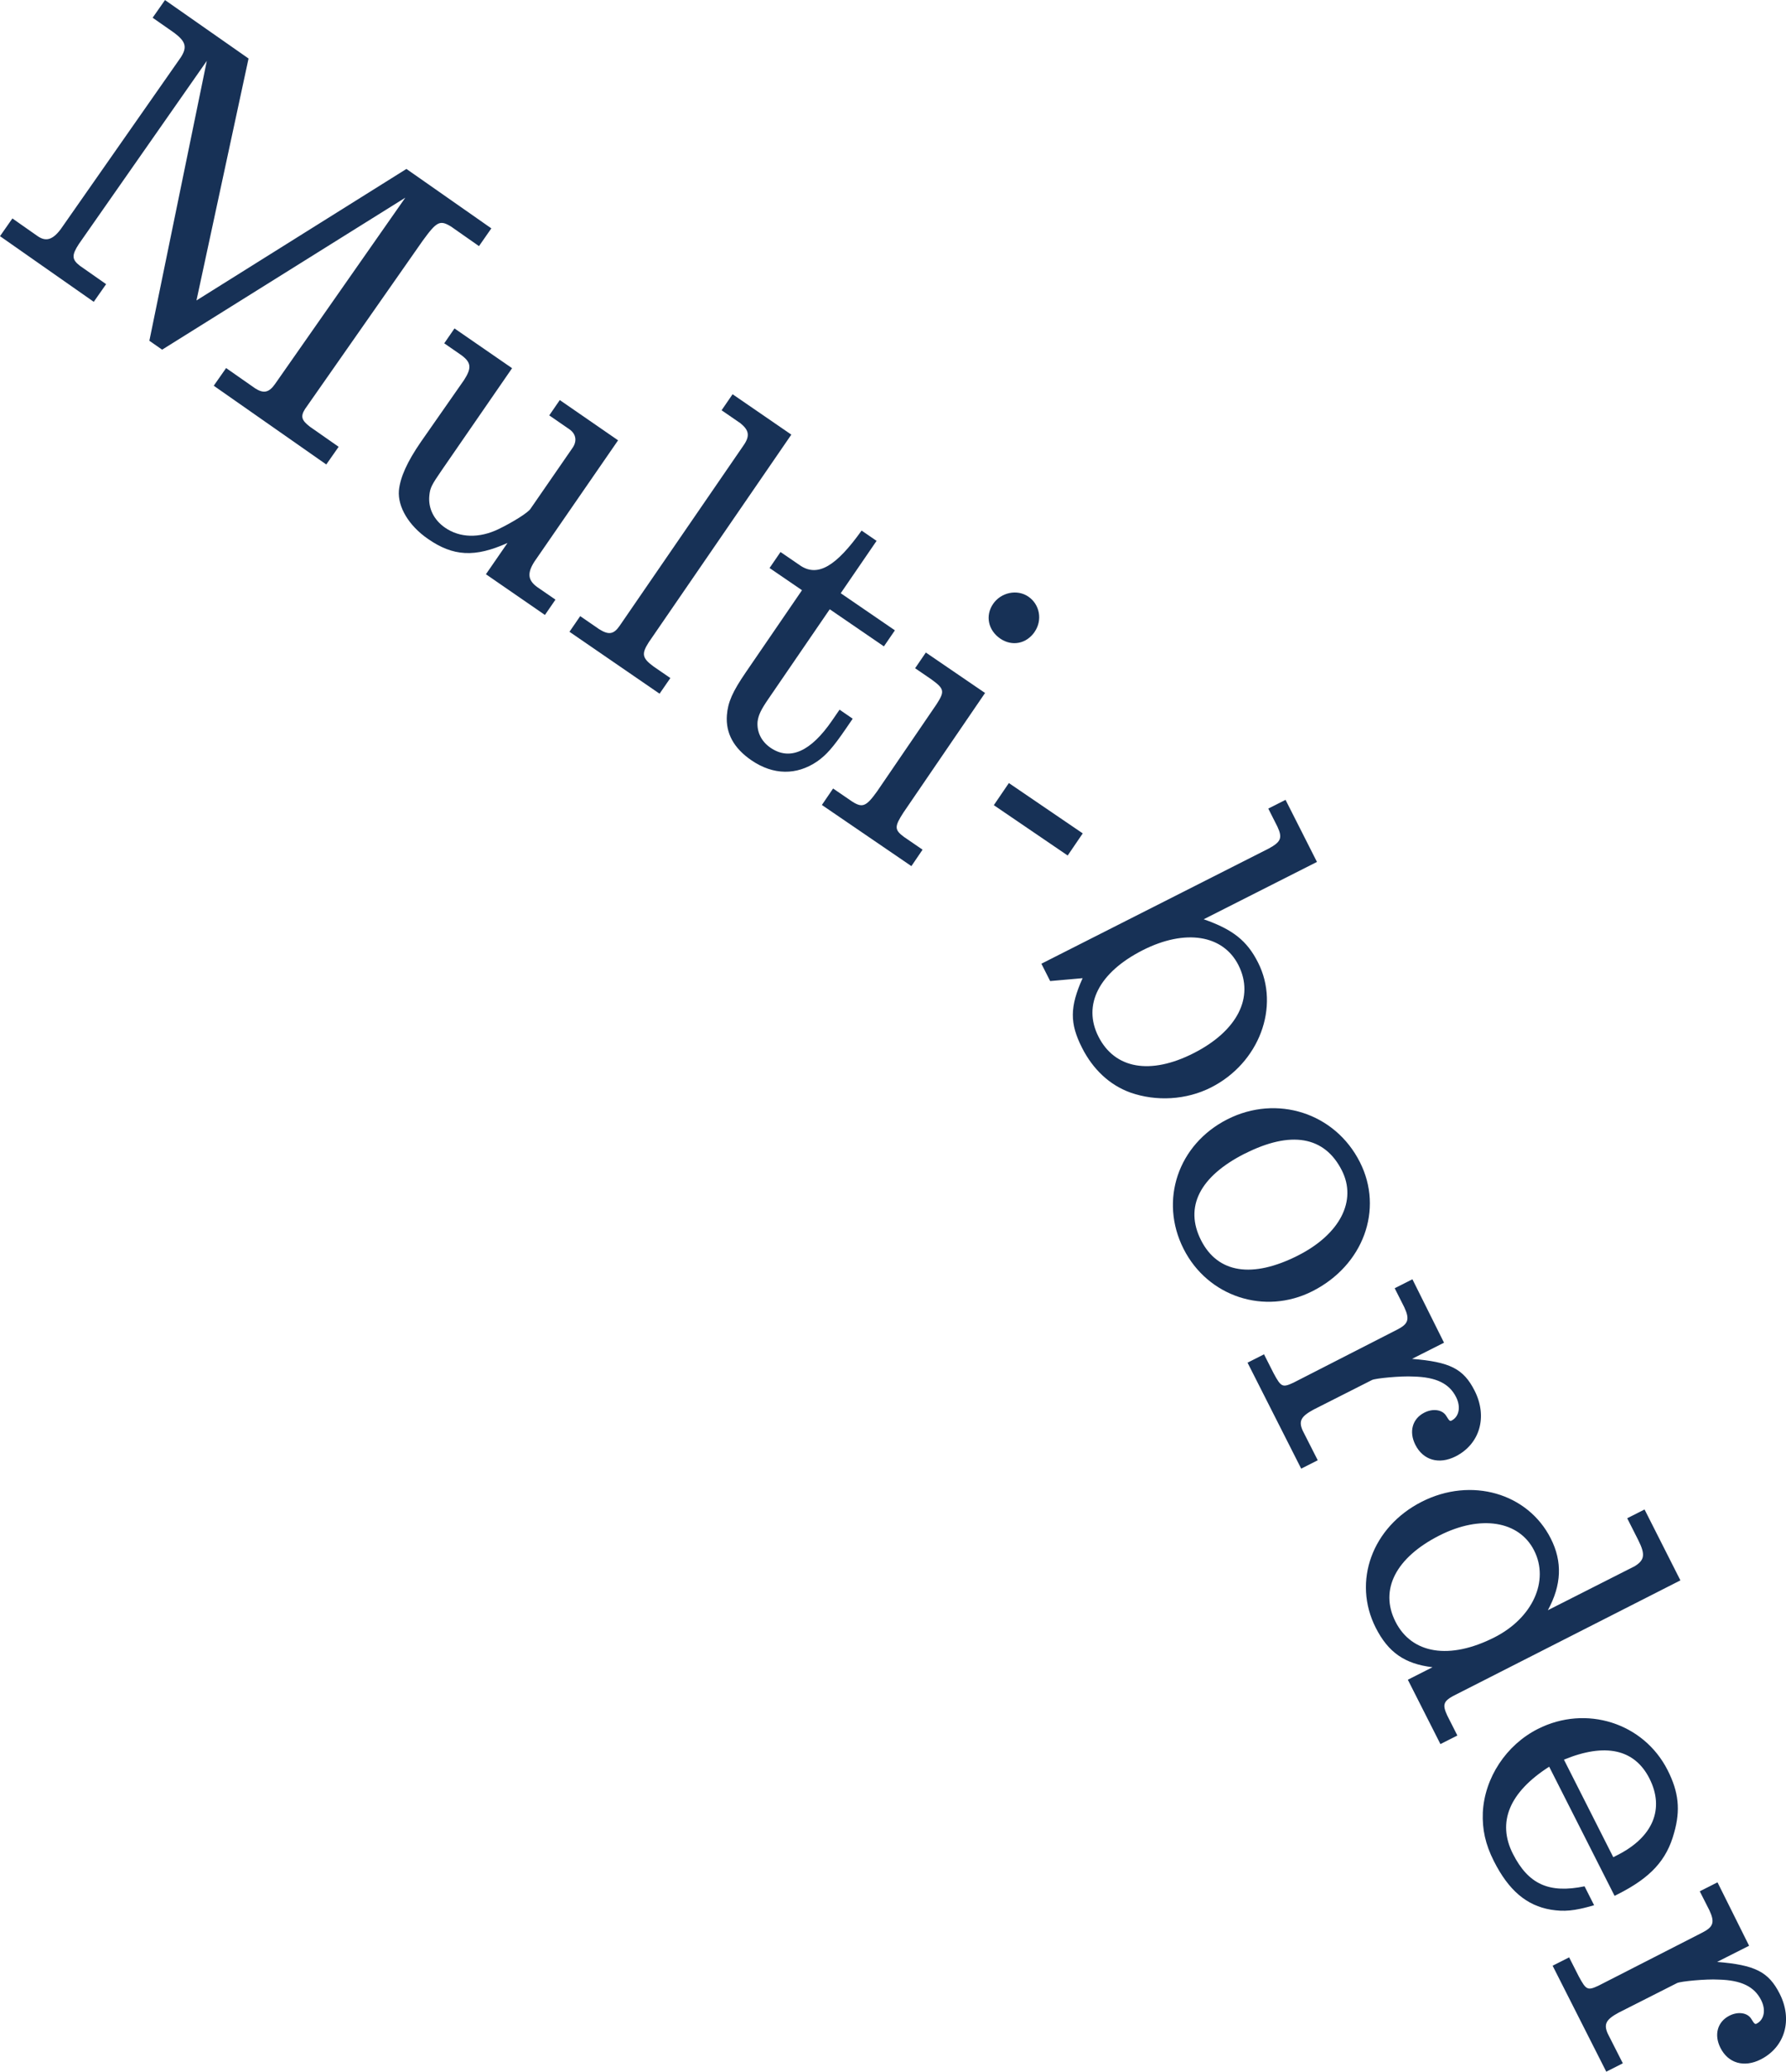
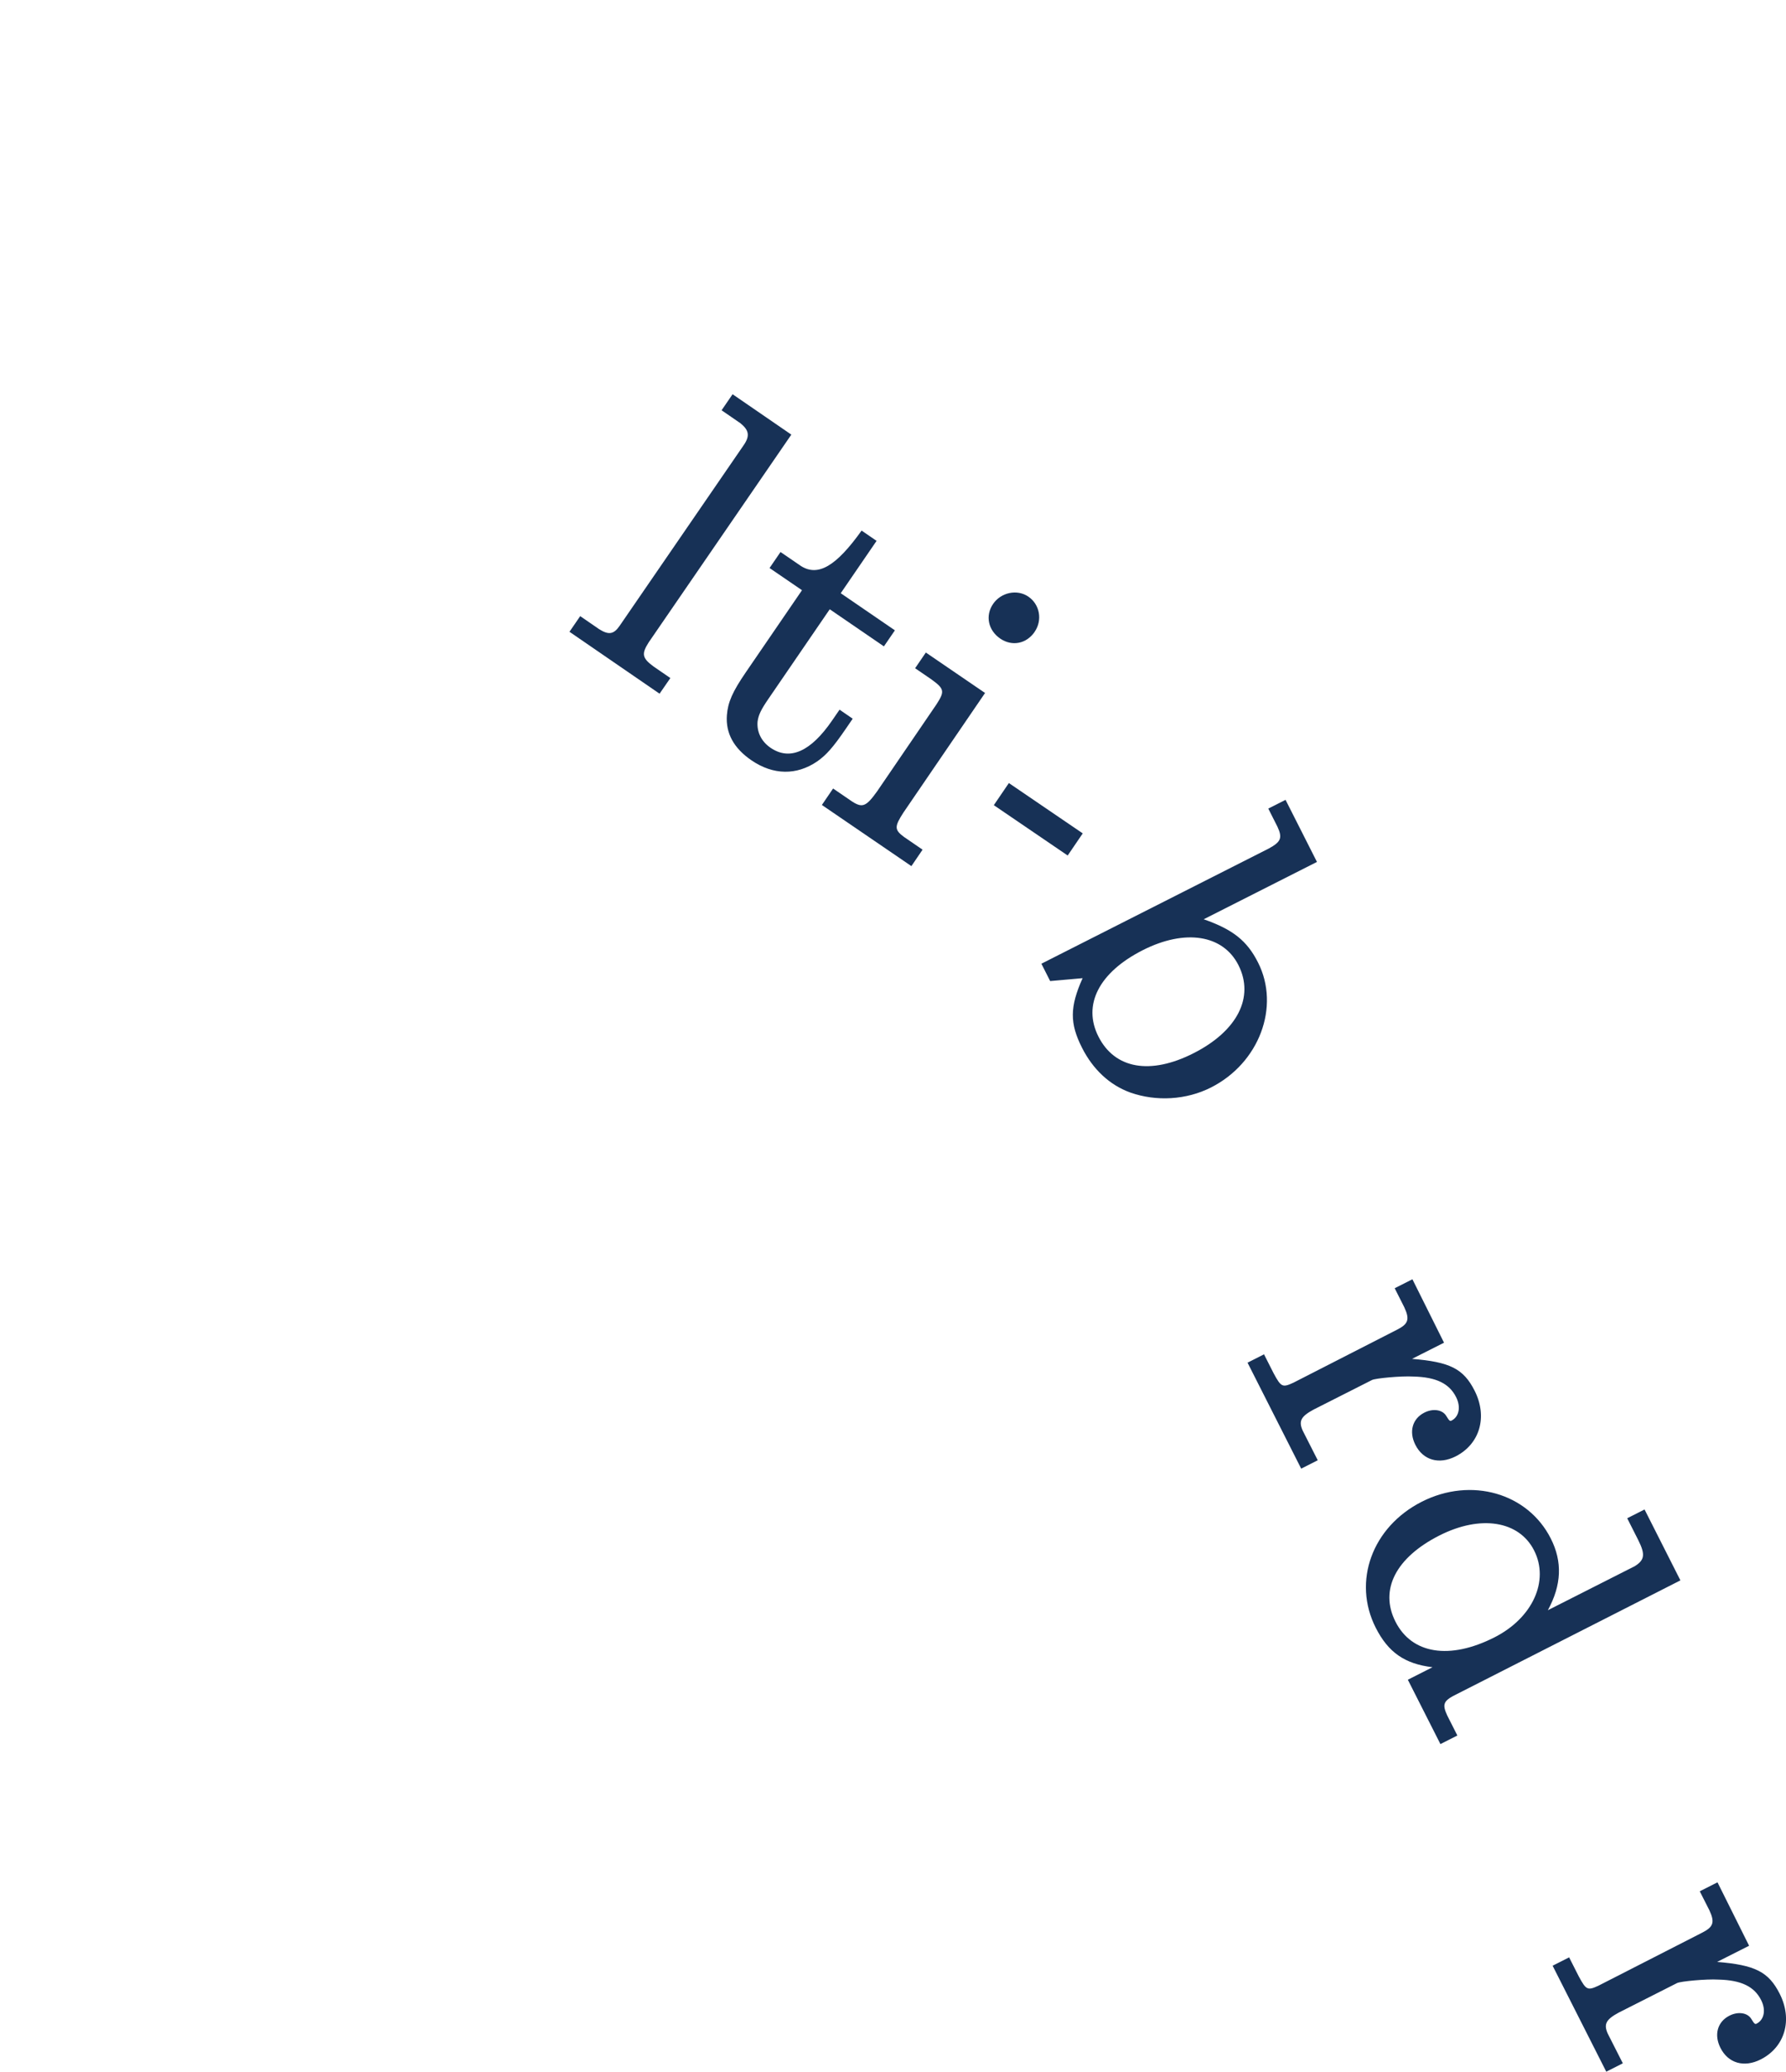
<svg xmlns="http://www.w3.org/2000/svg" id="_レイヤー_2" viewBox="0 0 272.98 316.52">
  <defs>
    <style>.cls-1{fill:#173156;}</style>
  </defs>
  <g id="img">
-     <path class="cls-1" d="M1.89,33.37l3.84,2.69c1.24.87,2.29.64,3.56-1.06L27.63,8.77c1-1.55.8-2.42-1.05-3.79l-3.25-2.27,1.89-2.7,12.77,8.93-7.96,36.96,32.09-20.09,12.98,9.08-1.89,2.71-4.27-2.99c-1.7-1.03-2.18-.8-4.35,2.19l-17.97,25.69c-.7,1.12-.55,1.71.76,2.71l4.38,3.06-1.89,2.7-17.2-12.03,1.89-2.7,4.44,3.1c1.28.82,2.11.67,3.05-.68l19.9-28.45-37.17,23.22-1.95-1.36L31.61,9.3l-19.55,27.97c-1.12,1.72-1.1,2.37.16,3.34l4,2.8-1.89,2.7L0,36.08l1.89-2.7Z" />
-     <path class="cls-1" d="M69.47,50.18l8.8,6.07-10.72,15.54c-1.61,2.34-1.82,2.75-1.93,3.96-.18,1.88.67,3.67,2.41,4.87,2.23,1.54,5.19,1.66,8.2.2,2.18-1.06,4.43-2.47,4.84-3.07l6.45-9.34c.71-1.03.51-2.13-.47-2.81l-3.1-2.14,1.61-2.34,8.91,6.15-12.78,18.52c-1.14,1.78-1,2.84.38,3.87l2.83,1.95-1.61,2.34-9.02-6.22,3.3-4.78c-5,2.25-8.31,2.05-12.16-.62-2.93-2.02-4.64-4.89-4.44-7.39.2-2.03,1.28-4.41,3.34-7.4l6.61-9.47c1.18-1.83,1.12-2.67-.36-3.78l-2.66-1.84,1.57-2.28Z" />
    <path class="cls-1" d="M88.68,94.13l2.88,1.98c1.45.92,2.24.82,3.14-.49l18.99-27.64c.97-1.42.76-2.28-.52-3.32l-2.88-1.98,1.68-2.45,8.98,6.17-21.79,31.72c-1.14,1.78-1.02,2.42.74,3.71l2.56,1.76-1.65,2.39-13.77-9.46,1.64-2.39Z" />
    <path class="cls-1" d="M119.29,84.33l3.16,2.16c2.58,1.61,5.33.05,9.24-5.43l2.29,1.57-5.48,8,8.28,5.67-1.68,2.45-8.28-5.67-9.36,13.67c-1.16,1.69-1.53,2.47-1.67,3.49-.13,1.59.57,3.03,1.98,4,2.94,2.01,6.14.61,9.43-4.19l1.12-1.63,2.01,1.38-1.04,1.52c-1.98,2.89-3,4.03-4.38,5-3.16,2.16-6.73,2.11-10.05-.16-2.72-1.86-3.96-4.15-3.76-6.89.15-1.98.85-3.58,2.9-6.57l8.58-12.53-4.96-3.39,1.68-2.45Z" />
    <path class="cls-1" d="M127.33,120.46l2.94,2.01c1.56.99,2.13.74,3.79-1.57l9.08-13.3c1.29-2,1.22-2.37-.87-3.87l-2.4-1.64,1.64-2.4,9.05,6.18-12.47,18.26c-1.4,2.16-1.4,2.64.09,3.74l2.83,1.94-1.71,2.51-13.68-9.34,1.71-2.51ZM158.15,96.52c-1.27,1.85-3.47,2.27-5.27,1.04-1.85-1.27-2.32-3.5-1.09-5.3,1.19-1.74,3.65-2.3,5.39-1.11,1.74,1.19,2.19,3.58.96,5.37Z" />
    <path class="cls-1" d="M154.2,119.63l11.29,7.69-2.3,3.38-11.29-7.69,2.3-3.38Z" />
    <path class="cls-1" d="M196.49,122.2l4.8,9.48-17.31,8.76c4.49,1.57,6.63,3.3,8.3,6.6,3.43,6.77.17,15.38-7.19,19.1-3.77,1.91-8.37,2.17-12.33.77-3.16-1.14-5.71-3.54-7.38-6.84-1.88-3.71-1.89-6.22.09-10.63l-4.96.44-1.34-2.65,34.74-17.59c1.85-1.01,2.15-1.6,1.34-3.34l-1.4-2.77,2.65-1.34ZM174.67,145.16c-6.71,3.4-9.23,8.37-6.78,13.2,2.5,4.95,7.94,5.89,14.53,2.55,6.71-3.4,9.34-8.58,6.87-13.46-2.35-4.65-8.14-5.57-14.62-2.29Z" />
-     <path class="cls-1" d="M200.6,197.26c-7.3,3.7-15.99.85-19.69-6.45-3.76-7.42-.85-15.99,6.69-19.81s16.44-1,20.25,6.54c3.67,7.24.52,15.79-7.25,19.72ZM190.26,176.24c-6.89,3.49-9.26,8.16-6.69,13.23,2.56,5.06,7.85,5.86,14.8,2.35,6.42-3.25,9.08-8.37,6.72-13.02-2.65-5.24-7.82-6.1-14.83-2.55Z" />
    <path class="cls-1" d="M193.21,206.93l1.46,2.88c1.13,2.09,1.34,2.21,3.02,1.43l15.81-8.08c1.77-.89,2-1.6,1.13-3.46l-1.46-2.89,2.71-1.37,4.83,9.69-4.89,2.47c5.79.47,7.86,1.5,9.56,4.85,2.03,4,.81,8.17-2.9,10.05-2.53,1.28-4.96.59-6.15-1.77-1.01-2-.46-3.98,1.36-4.91,1.35-.69,2.8-.46,3.37.51.45.74.56.82.8.7,1.18-.6,1.44-2.13.69-3.6-1.04-2.06-3.03-3.05-6.54-3.13-1.83-.11-5.78.26-6.31.53l-8.95,4.53c-1.91,1.04-2.29,1.75-1.64,3.2l2.3,4.53-2.53,1.28-8.2-16.19,2.53-1.28Z" />
    <path class="cls-1" d="M249.72,239.36c1.65-.98,1.82-1.81.66-4.11l-1.67-3.3,2.65-1.34,5.48,10.83-34.77,17.68c-1.44.8-1.62,1.34-.87,2.96l1.55,3.06-2.59,1.31-4.98-9.83,3.77-1.91c-4.25-.51-6.77-2.27-8.68-6.04-3.58-7.07-.55-15.4,7.05-19.25,7.54-3.82,16.2-1.32,19.71,5.63,1.79,3.53,1.66,7.08-.45,10.95l13.13-6.65ZM220.01,234.58c-6.65,3.37-9.2,8.28-6.72,13.17,2.5,4.95,8.29,5.86,15.12,2.4,5.83-2.95,8.43-8.63,6.07-13.28-2.29-4.53-8.17-5.48-14.47-2.29Z" />
-     <path class="cls-1" d="M236.78,269.91c-6.09,3.9-7.99,8.48-5.54,13.31,2.36,4.65,5.52,6.08,10.95,4.96l1.46,2.89c-3.09.9-4.6,1-6.61.68-3.72-.63-6.45-2.95-8.71-7.42-1.31-2.59-1.79-4.86-1.69-7.43.27-5.31,3.58-10.32,8.41-12.76,7.36-3.73,16.17-.94,19.84,6.3,1.7,3.36,1.98,6.1.99,9.56-1.13,4.2-3.62,6.87-8.57,9.37l-.53.27-9.99-19.72ZM247.23,283.4c5.42-2.74,7.23-7.06,4.87-11.71-2.27-4.47-6.76-5.46-13.06-2.86l7.54,14.9.65-.33Z" />
    <path class="cls-1" d="M239.84,299.05l1.46,2.88c1.13,2.09,1.34,2.21,3.02,1.43l15.81-8.08c1.77-.89,2-1.6,1.13-3.46l-1.46-2.88,2.71-1.37,4.83,9.69-4.89,2.47c5.79.47,7.86,1.5,9.56,4.85,2.03,4,.81,8.17-2.9,10.05-2.53,1.28-4.96.59-6.15-1.77-1.01-2-.46-3.98,1.36-4.91,1.35-.69,2.8-.46,3.37.51.45.74.56.82.8.7,1.18-.6,1.44-2.13.69-3.6-1.04-2.06-3.03-3.05-6.54-3.13-1.83-.11-5.78.26-6.31.53l-8.95,4.53c-1.91,1.04-2.29,1.75-1.64,3.2l2.3,4.53-2.53,1.28-8.2-16.19,2.53-1.28Z" />
  </g>
</svg>